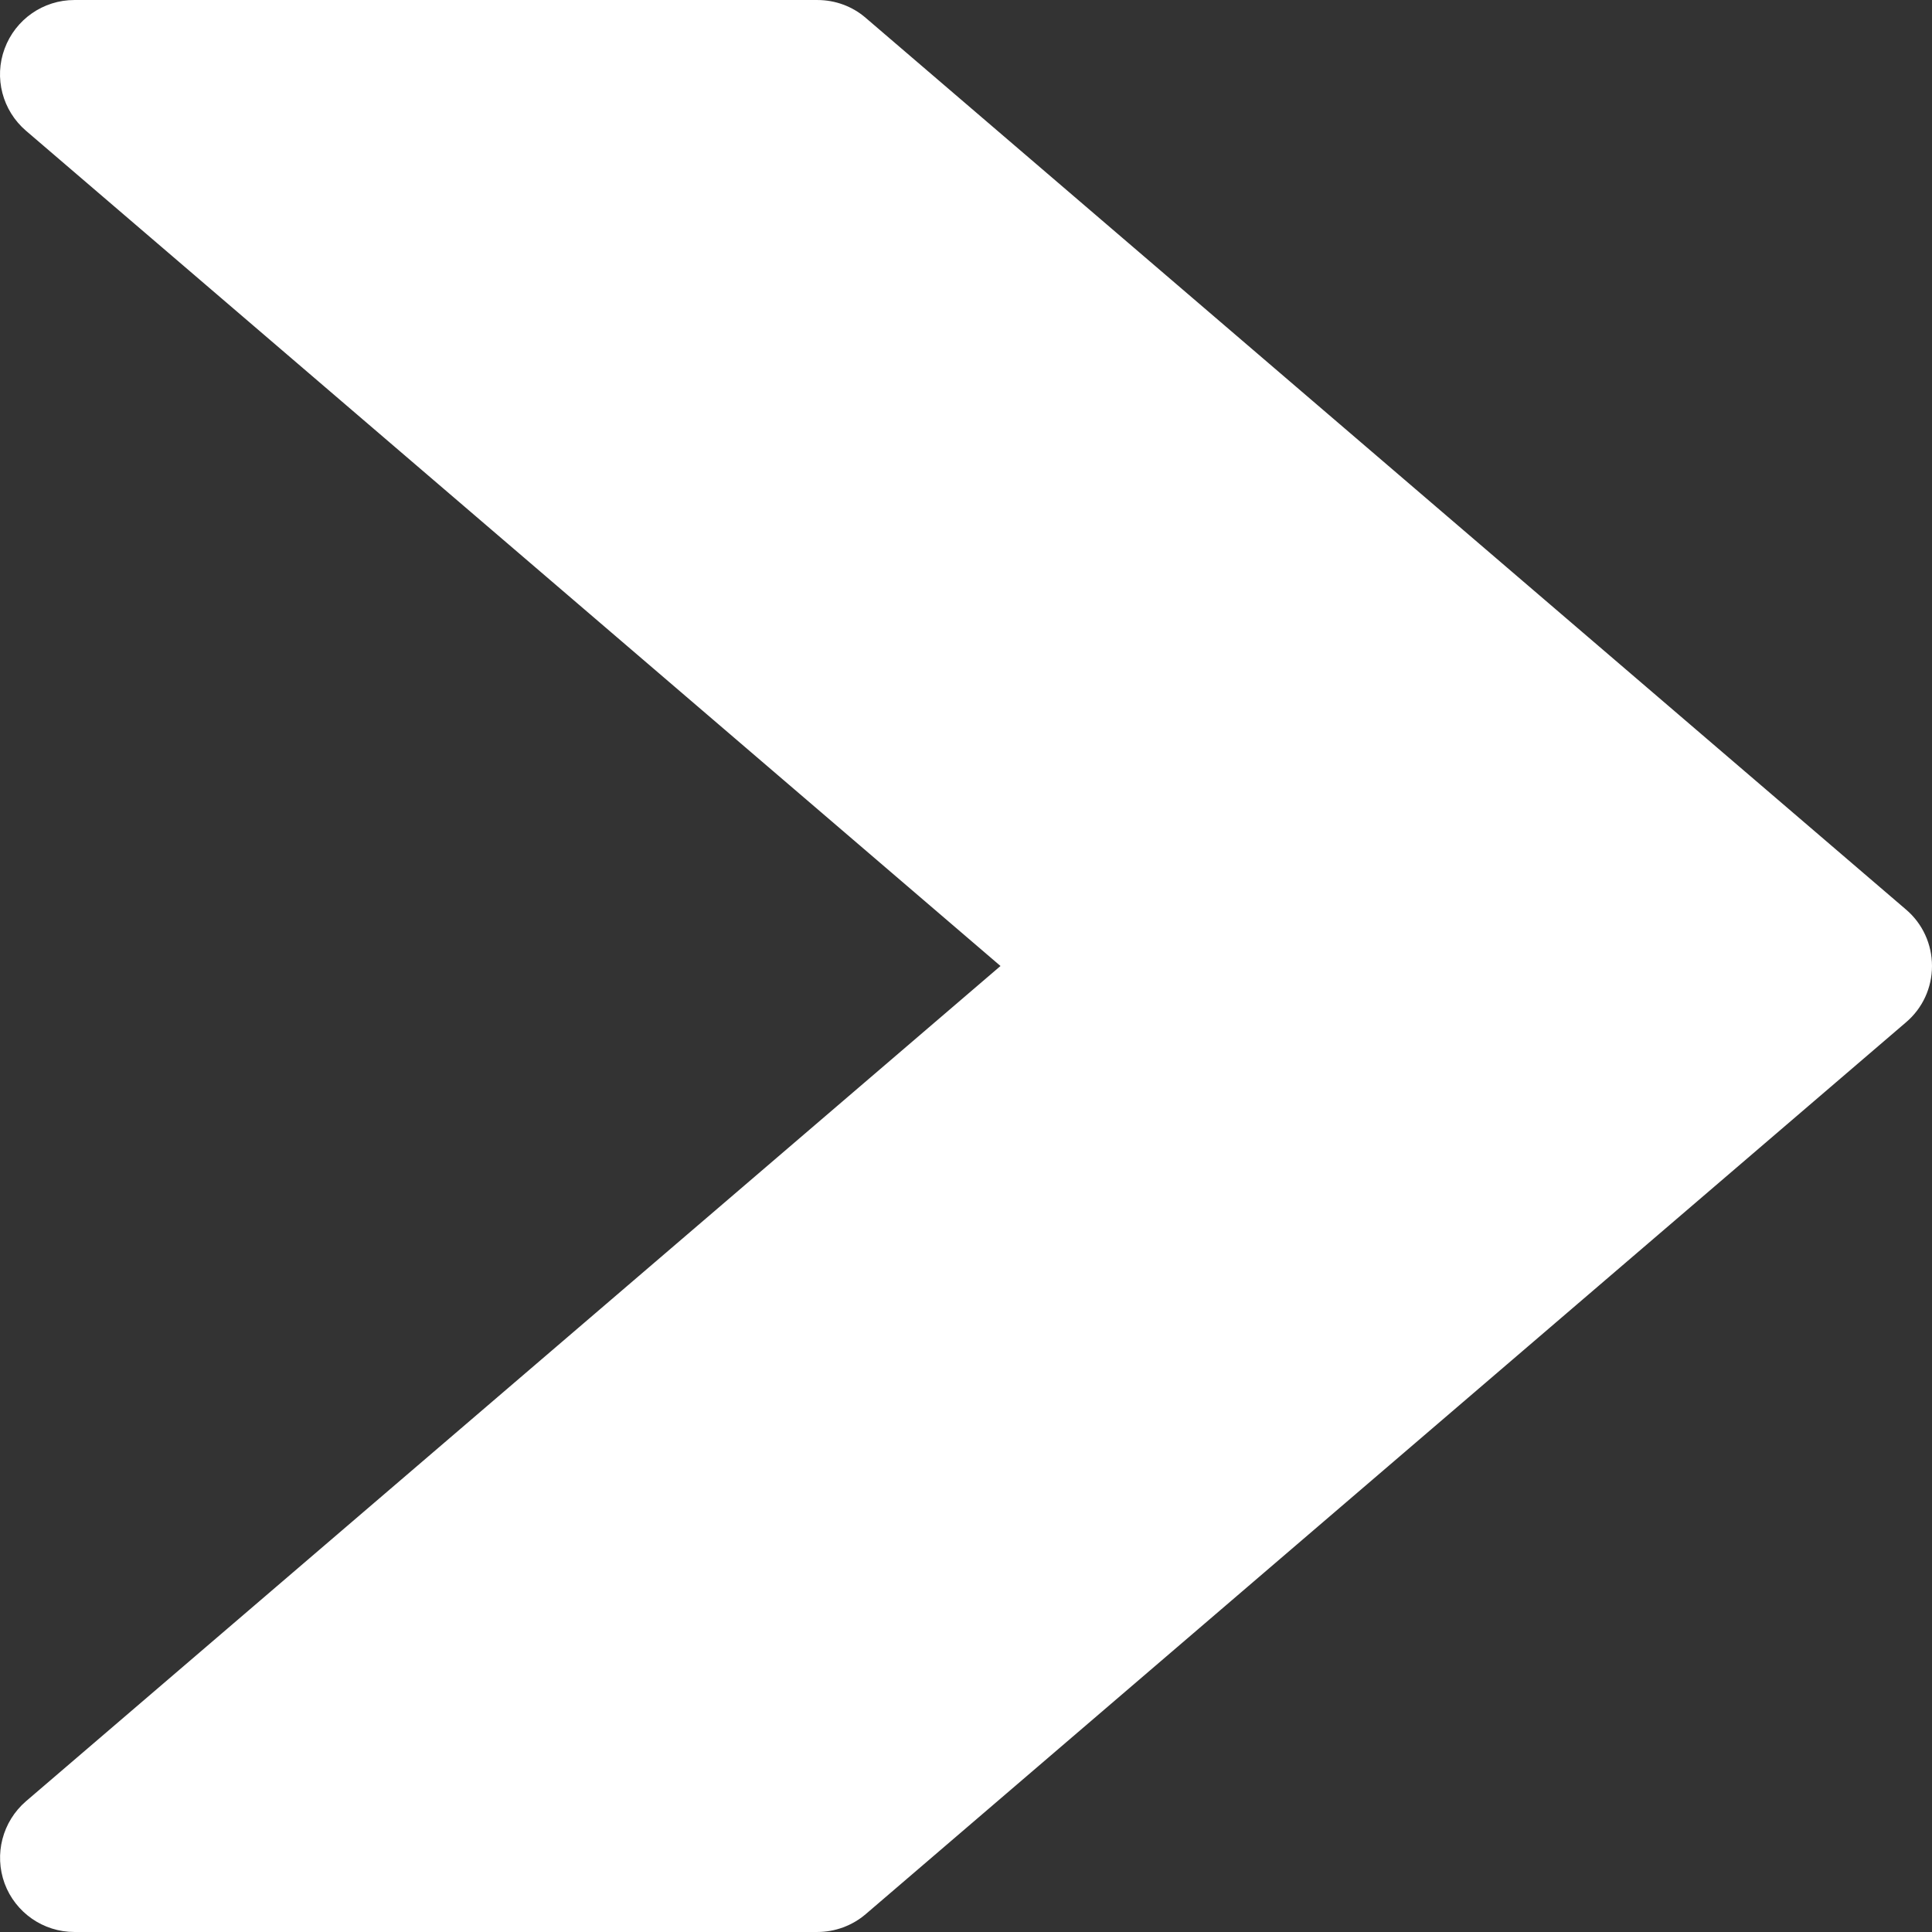
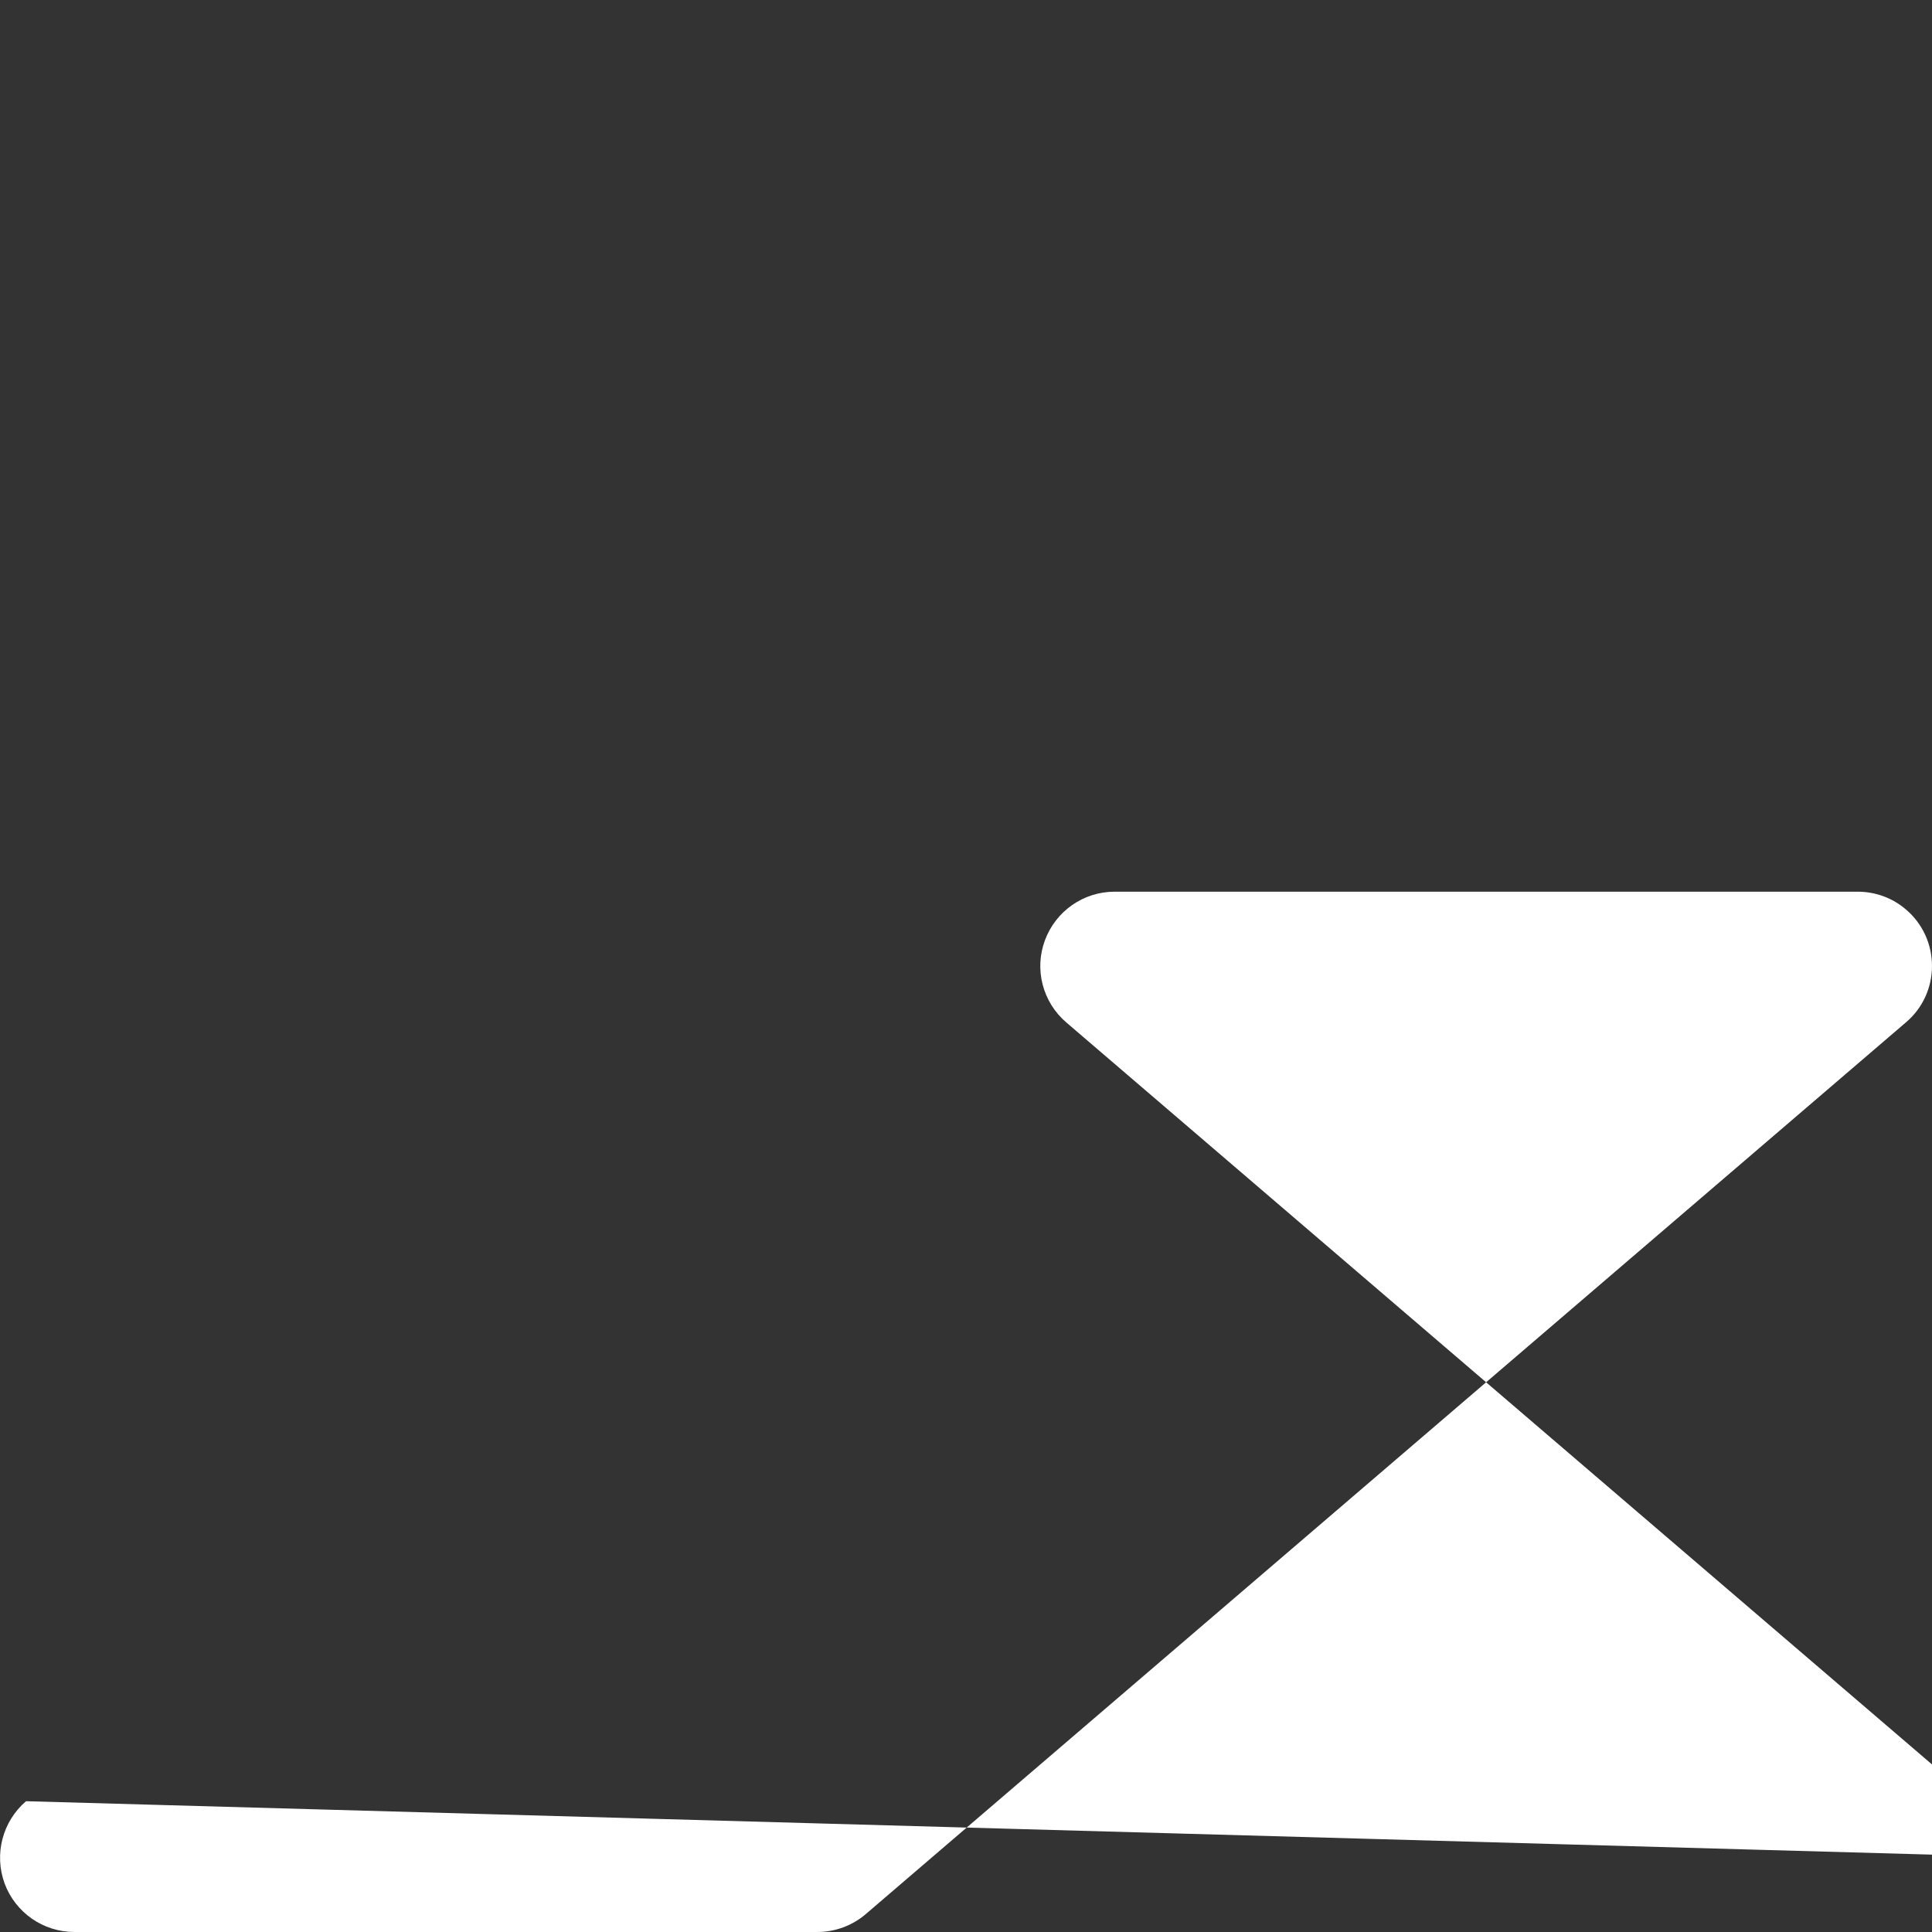
<svg xmlns="http://www.w3.org/2000/svg" version="1.1" fill="#fff" id="Capa_1" x="0px" y="0px" viewBox="0 0 416.006 416.006" style="enable-background:new 0 0 416.006 416.006;" xml:space="preserve">
  <rect x="0" y="0" width="416.006" height="416.006" fill="#333333" stroke="none" />
  <g>
    <g>
-       <path d="M410.406,195.843l-224-192c-2.88-2.496-6.592-3.84-10.4-3.84h-160c-6.688,0-12.672,4.16-15.008,10.464    c-2.336,6.272-0.48,13.344,4.608,17.696l209.824,179.84L5.606,387.843c-5.088,4.384-6.912,11.424-4.608,17.728    c2.336,6.272,8.32,10.432,15.008,10.432h160c3.808,0,7.52-1.376,10.4-3.84l224-192.032c3.584-3.04,5.6-7.456,5.6-12.128    S413.99,198.883,410.406,195.843z" />
+       <path d="M410.406,195.843c-2.88-2.496-6.592-3.84-10.4-3.84h-160c-6.688,0-12.672,4.16-15.008,10.464    c-2.336,6.272-0.48,13.344,4.608,17.696l209.824,179.84L5.606,387.843c-5.088,4.384-6.912,11.424-4.608,17.728    c2.336,6.272,8.32,10.432,15.008,10.432h160c3.808,0,7.52-1.376,10.4-3.84l224-192.032c3.584-3.04,5.6-7.456,5.6-12.128    S413.99,198.883,410.406,195.843z" />
    </g>
  </g>
  <g>
</g>
  <g>
</g>
  <g>
</g>
  <g>
</g>
  <g>
</g>
  <g>
</g>
  <g>
</g>
  <g>
</g>
  <g>
</g>
  <g>
</g>
  <g>
</g>
  <g>
</g>
  <g>
</g>
  <g>
</g>
  <g>
</g>
</svg>